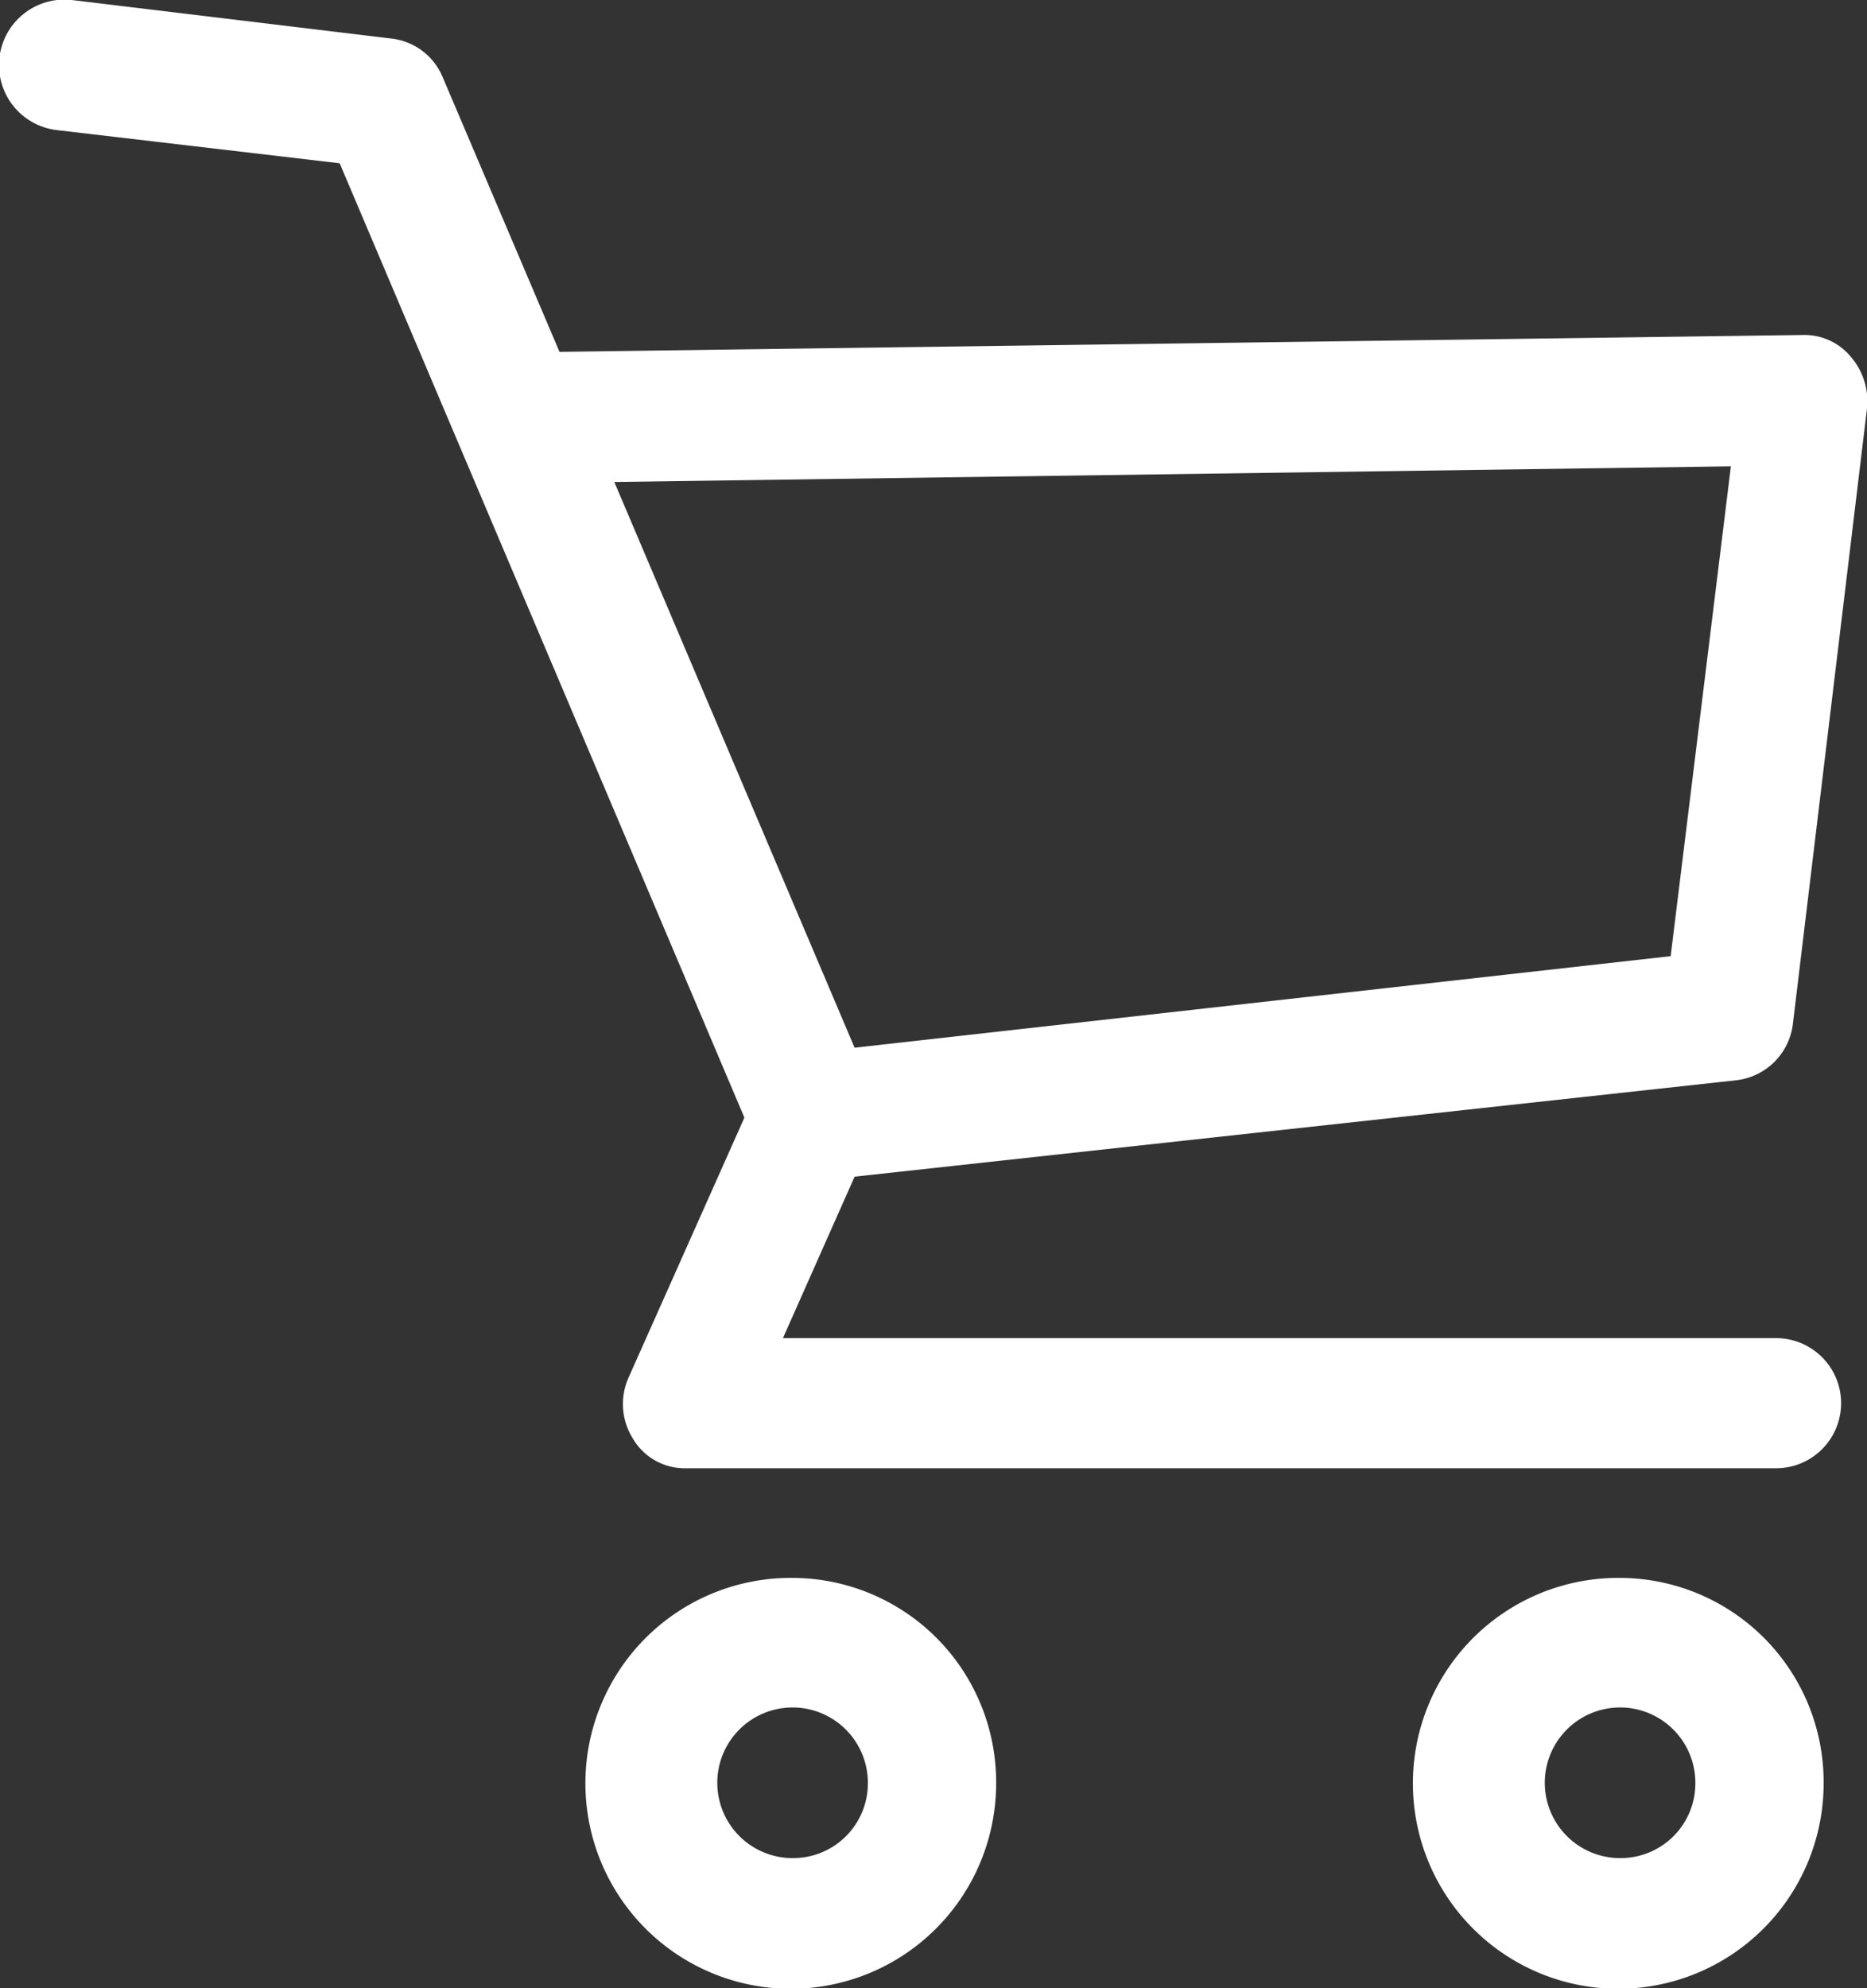
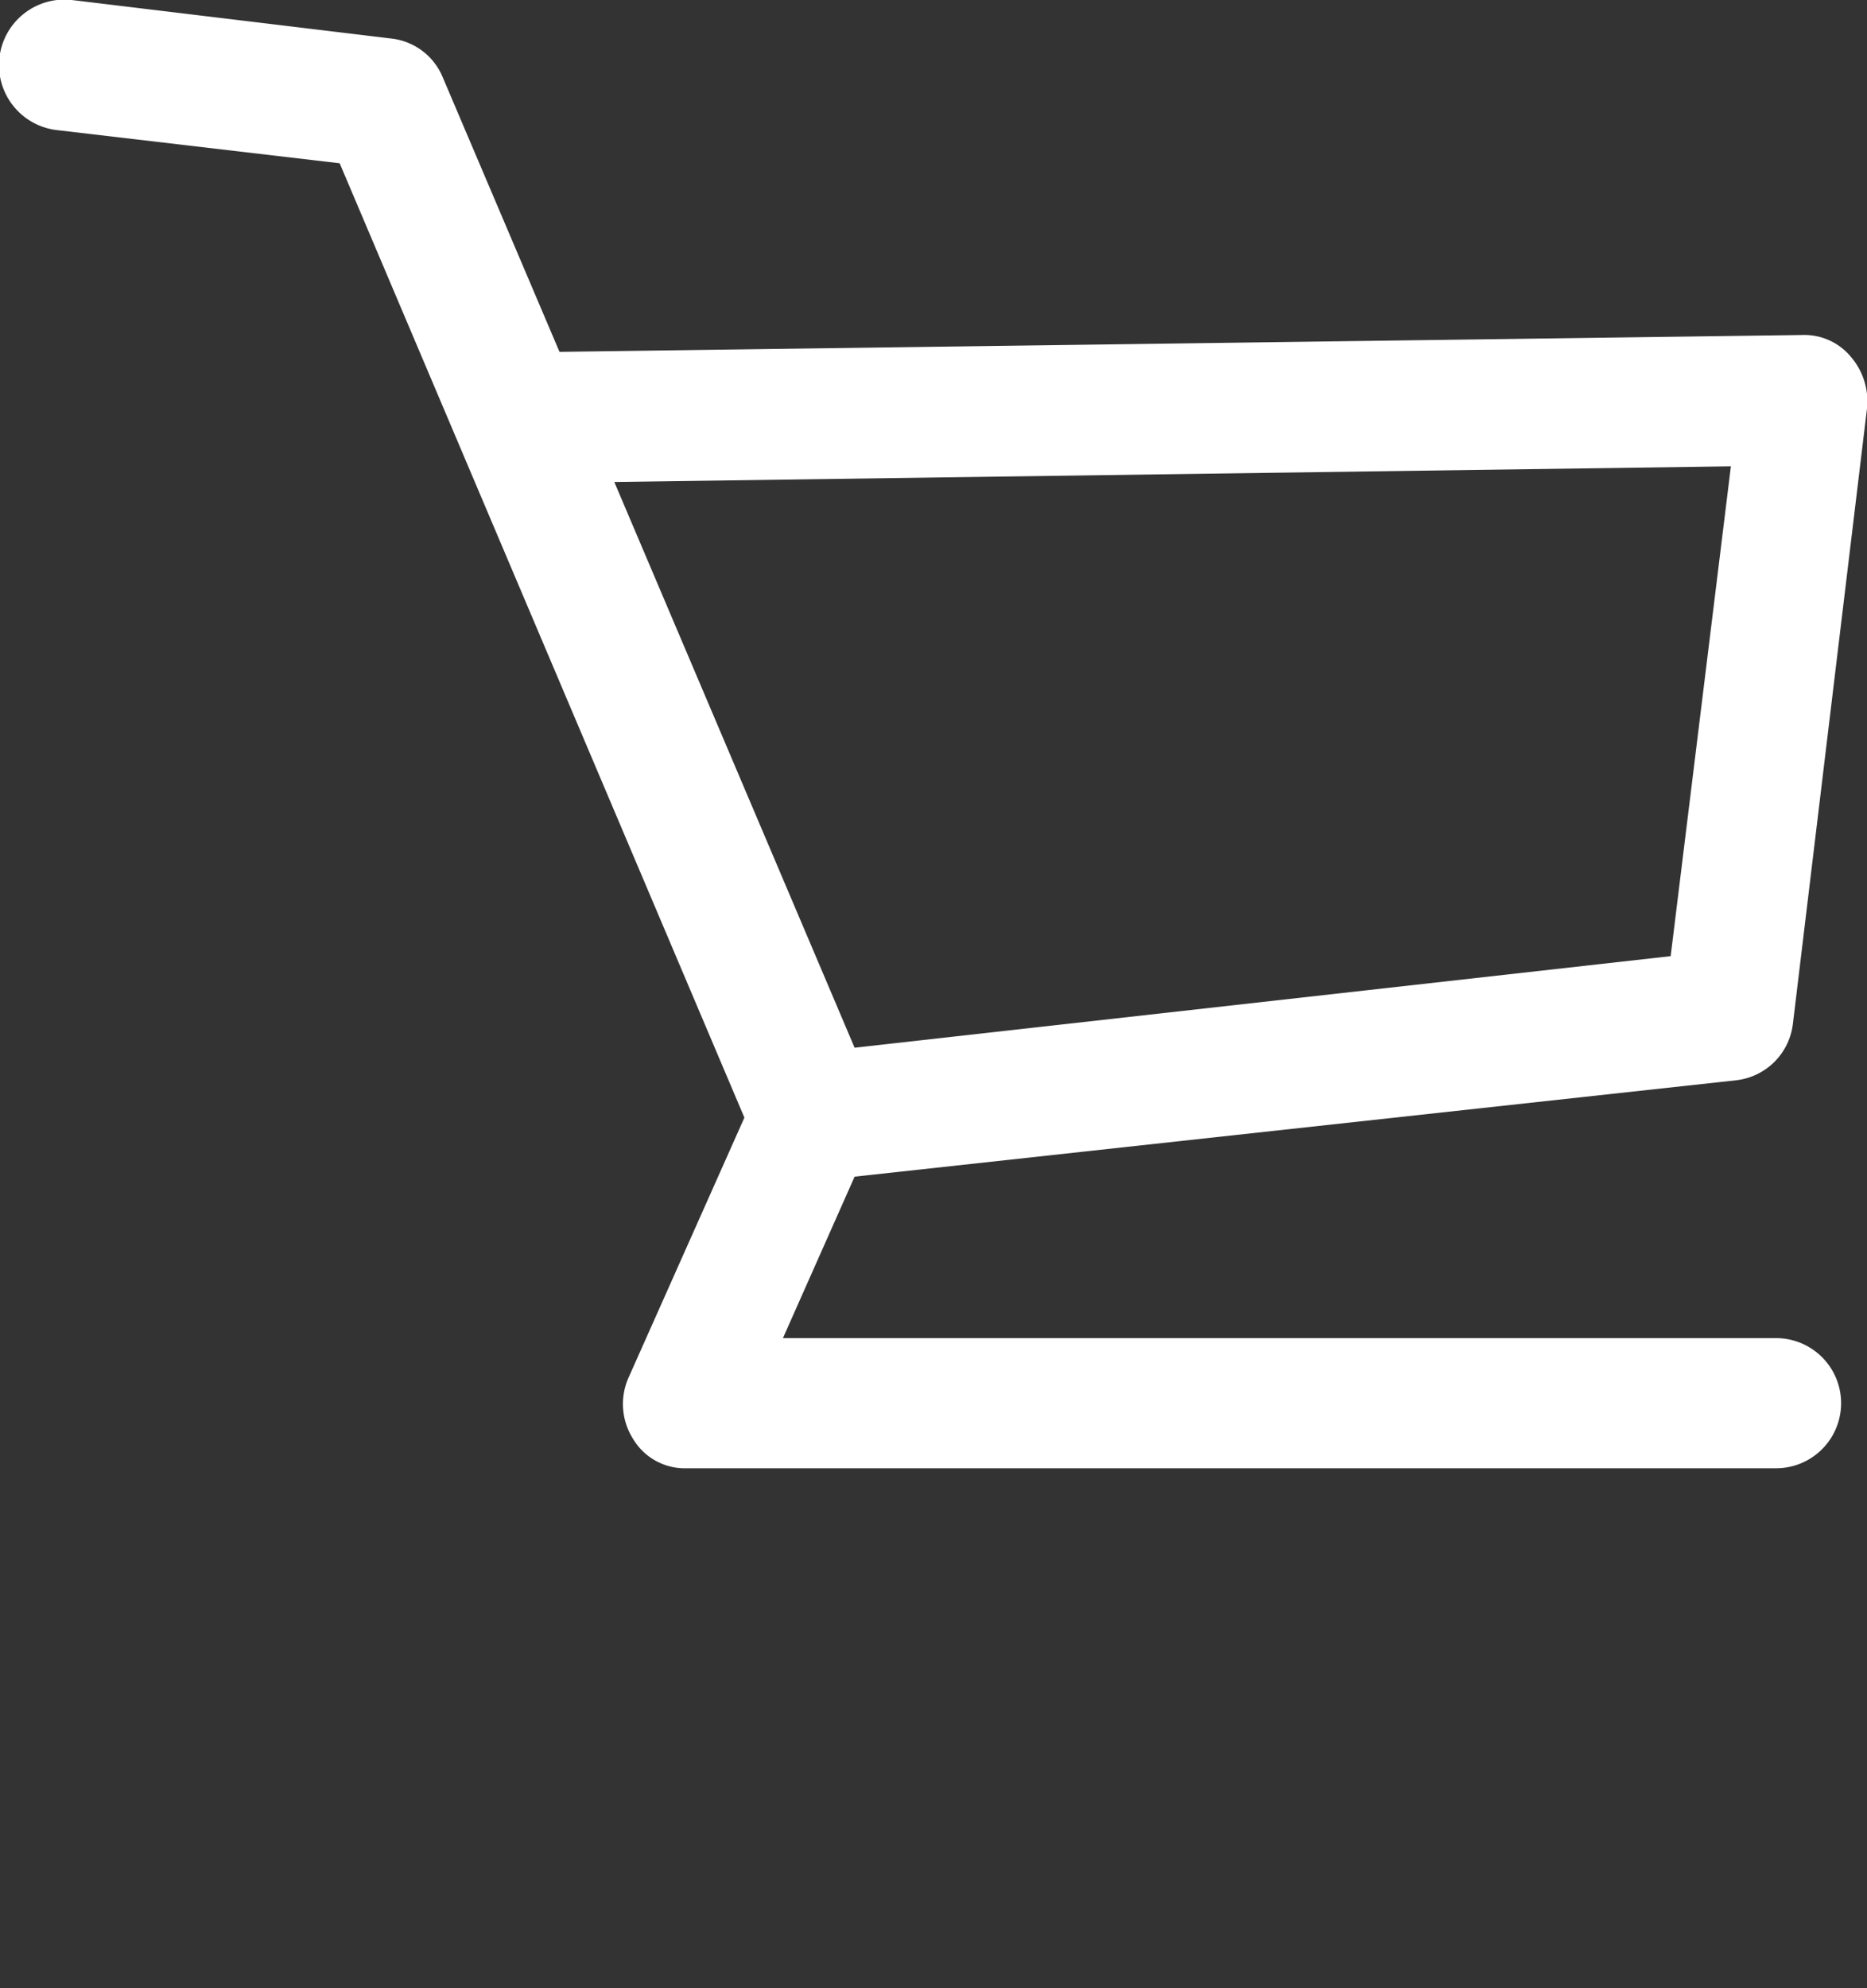
<svg xmlns="http://www.w3.org/2000/svg" viewBox="0 0 31 33">
  <rect x="0" y="0" width="31" height="33" fill="#333333" stroke="none" />
  <defs>
    <style>.cls-1{fill:#fff;fill-rule:evenodd;}</style>
  </defs>
  <title>icon_whitecart</title>
  <g id="レイヤー_2" data-name="レイヤー 2">
    <g id="レイヤー_1-2" data-name="レイヤー 1">
      <path class="cls-1" d="M28.74,7.74l-1,8.13L14.19,17.39,10.2,8Zm.09,10.19a1.07,1.07,0,0,0,.94-.94L31,6.78a1.13,1.13,0,0,0-.27-.86,1,1,0,0,0-.79-.36h0L9.29,5.84,7.35,1.28A1.05,1.05,0,0,0,6.5.64L1.19,0A1.08,1.08,0,0,0,.95,2.16l4.69.55,6.72,15.84-1.93,4.33a1.08,1.08,0,0,0,.08,1,1,1,0,0,0,.89.49H29.49a1.08,1.08,0,0,0,0-2.16H13l1.19-2.68Z" />
-       <path class="cls-1" d="M13.19,30.84a1.25,1.25,0,1,1,1.22-1.24A1.24,1.24,0,0,1,13.19,30.84Zm0-4.65a3.41,3.41,0,1,0,3.35,3.41A3.39,3.39,0,0,0,13.19,26.19Z" />
-       <path class="cls-1" d="M26.93,30.84a1.25,1.25,0,1,1,1.22-1.24A1.24,1.24,0,0,1,26.93,30.84Zm0-4.65a3.41,3.41,0,1,0,3.35,3.41A3.39,3.39,0,0,0,26.93,26.19Z" />
    </g>
  </g>
</svg>